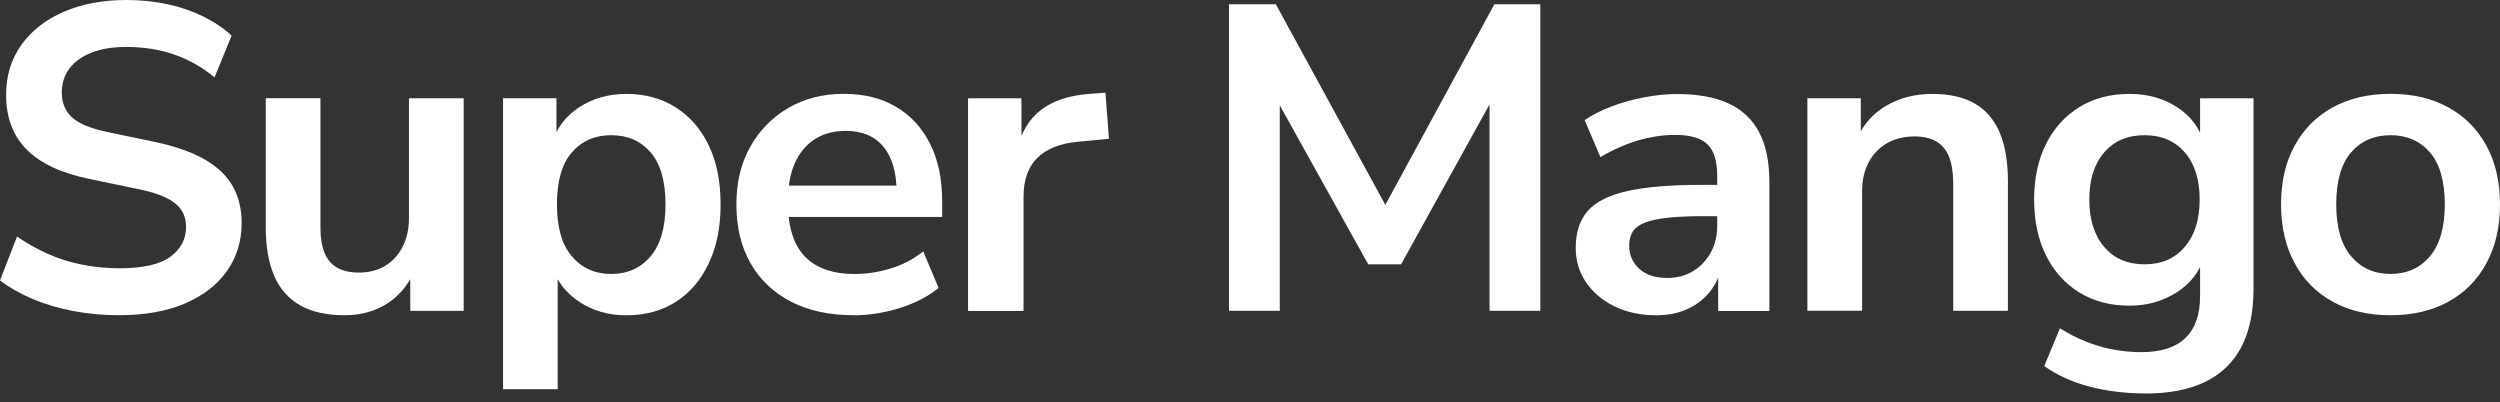
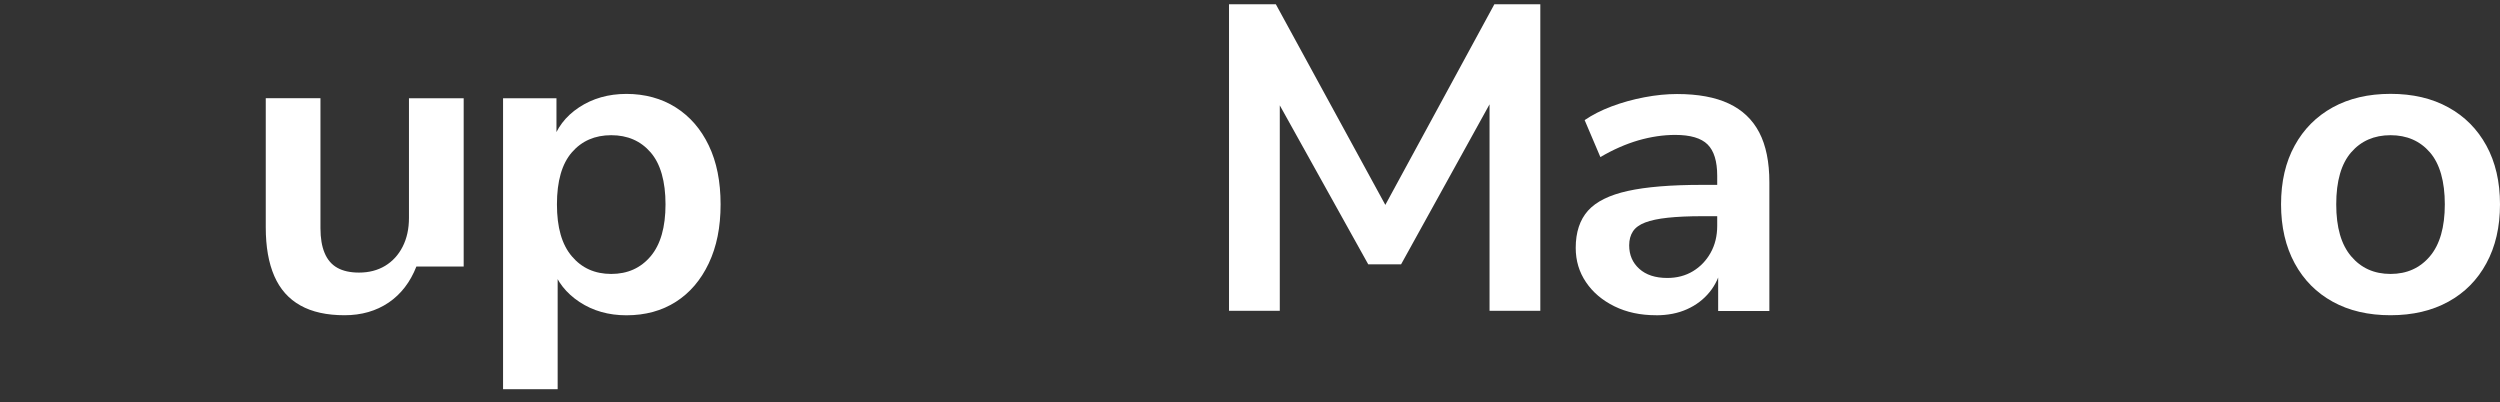
<svg xmlns="http://www.w3.org/2000/svg" width="174" height="28" viewBox="0 0 174 28" fill="none">
  <rect x="0" y="0" width="174" height="28" fill="#333333" stroke="none" />
-   <path d="M8.351 21.94C7.235 21.94 6.16 21.846 5.135 21.653C4.109 21.46 3.163 21.185 2.299 20.819C1.435 20.458 0.67 20.023 0 19.518L1.187 16.463C1.856 16.927 2.563 17.325 3.303 17.658C4.043 17.991 4.837 18.245 5.681 18.413C6.524 18.586 7.413 18.672 8.347 18.672C9.951 18.672 11.121 18.405 11.853 17.872C12.585 17.338 12.949 16.648 12.949 15.798C12.949 15.334 12.837 14.936 12.614 14.603C12.39 14.271 12.023 13.983 11.518 13.741C11.014 13.499 10.34 13.298 9.509 13.138L6.156 12.44C4.225 12.037 2.791 11.356 1.844 10.395C0.897 9.439 0.426 8.17 0.426 6.598C0.426 5.267 0.781 4.106 1.492 3.116C2.204 2.127 3.188 1.359 4.449 0.817C5.709 0.271 7.161 0 8.806 0C9.782 0 10.72 0.094 11.626 0.287C12.531 0.48 13.362 0.764 14.123 1.133C14.883 1.507 15.549 1.954 16.12 2.48L14.933 5.386C14.081 4.68 13.147 4.151 12.13 3.798C11.113 3.445 9.997 3.268 8.777 3.268C7.843 3.268 7.041 3.399 6.371 3.662C5.701 3.925 5.189 4.294 4.833 4.767C4.477 5.243 4.3 5.801 4.3 6.446C4.3 7.172 4.544 7.751 5.031 8.186C5.519 8.622 6.35 8.958 7.529 9.201L10.848 9.894C12.858 10.317 14.358 10.982 15.342 11.894C16.326 12.801 16.818 14.012 16.818 15.523C16.818 16.796 16.471 17.913 15.781 18.881C15.09 19.85 14.11 20.602 12.841 21.135C11.572 21.669 10.071 21.936 8.347 21.936L8.351 21.94Z" fill="white" />
-   <path d="M23.983 21.94C22.742 21.94 21.717 21.715 20.907 21.259C20.092 20.803 19.489 20.126 19.092 19.214C18.695 18.303 18.497 17.178 18.497 15.823V6.836H22.304V15.885C22.304 16.57 22.399 17.145 22.594 17.609C22.788 18.073 23.081 18.418 23.478 18.639C23.875 18.861 24.375 18.972 24.987 18.972C25.678 18.972 26.282 18.816 26.802 18.504C27.319 18.192 27.729 17.748 28.022 17.174C28.316 16.599 28.464 15.93 28.464 15.162V6.84H32.272V21.637H28.555V18.549H28.981C28.555 19.637 27.91 20.475 27.046 21.062C26.182 21.645 25.161 21.94 23.983 21.94Z" fill="white" />
+   <path d="M23.983 21.94C22.742 21.94 21.717 21.715 20.907 21.259C20.092 20.803 19.489 20.126 19.092 19.214C18.695 18.303 18.497 17.178 18.497 15.823V6.836H22.304V15.885C22.304 16.57 22.399 17.145 22.594 17.609C22.788 18.073 23.081 18.418 23.478 18.639C23.875 18.861 24.375 18.972 24.987 18.972C25.678 18.972 26.282 18.816 26.802 18.504C27.319 18.192 27.729 17.748 28.022 17.174C28.316 16.599 28.464 15.93 28.464 15.162V6.84H32.272V21.637V18.549H28.981C28.555 19.637 27.91 20.475 27.046 21.062C26.182 21.645 25.161 21.94 23.983 21.94Z" fill="white" />
  <path d="M35.013 27.084V6.84H38.73V9.956H38.424C38.73 8.926 39.354 8.1 40.297 7.476C41.243 6.852 42.343 6.536 43.604 6.536C44.865 6.536 46.048 6.848 47.032 7.476C48.016 8.1 48.785 8.983 49.33 10.124C49.88 11.266 50.153 12.633 50.153 14.226C50.153 15.819 49.88 17.165 49.33 18.327C48.78 19.489 48.02 20.38 47.044 21.004C46.068 21.628 44.919 21.944 43.6 21.944C42.36 21.944 41.273 21.636 40.338 21.02C39.404 20.405 38.775 19.604 38.449 18.615H38.813V27.088H35.005L35.013 27.084ZM42.542 19.066C43.679 19.066 44.592 18.656 45.283 17.839C45.973 17.022 46.32 15.815 46.32 14.222C46.32 12.629 45.973 11.401 45.283 10.605C44.592 9.808 43.679 9.41 42.542 9.41C41.405 9.41 40.491 9.808 39.801 10.605C39.11 11.401 38.763 12.608 38.763 14.222C38.763 15.835 39.106 17.022 39.801 17.839C40.491 18.656 41.405 19.066 42.542 19.066Z" fill="white" />
-   <path d="M59.422 21.94C57.736 21.94 56.284 21.628 55.065 21C53.845 20.376 52.907 19.485 52.245 18.335C51.584 17.186 51.253 15.823 51.253 14.25C51.253 12.678 51.571 11.376 52.212 10.227C52.853 9.077 53.738 8.174 54.862 7.517C55.991 6.86 57.273 6.532 58.715 6.532C60.158 6.532 61.357 6.836 62.374 7.439C63.391 8.043 64.177 8.901 64.735 10.013C65.293 11.122 65.574 12.444 65.574 13.979V15.1H54.329V12.92H62.891L62.403 13.376C62.403 12.004 62.097 10.949 61.489 10.214C60.882 9.48 60.005 9.11 58.868 9.11C58.017 9.11 57.289 9.307 56.69 9.701C56.09 10.095 55.631 10.65 55.317 11.364C55.003 12.078 54.846 12.932 54.846 13.922V14.135C54.846 15.244 55.019 16.163 55.362 16.89C55.706 17.617 56.227 18.163 56.917 18.524C57.607 18.885 58.459 19.07 59.476 19.07C60.307 19.07 61.142 18.943 61.973 18.692C62.804 18.442 63.569 18.044 64.259 17.498L65.326 20.039C64.615 20.626 63.722 21.09 62.643 21.431C61.568 21.771 60.489 21.944 59.414 21.944L59.422 21.94Z" fill="white" />
-   <path d="M67.376 21.636V6.84H71.093V10.412H70.787C71.073 9.2 71.631 8.277 72.462 7.644C73.293 7.008 74.401 6.643 75.781 6.54L76.939 6.45L77.183 9.656L74.988 9.87C73.747 9.989 72.813 10.37 72.185 11.003C71.556 11.639 71.238 12.53 71.238 13.68V21.64H67.368L67.376 21.636Z" fill="white" />
  <path d="M85.539 21.636V0.299H88.8L96.908 15.157H95.932L104.006 0.299H107.206V21.632H103.672V6.051H104.341L97.516 18.397H95.229L88.342 6.018H89.073V21.632H85.539V21.636Z" fill="white" />
  <path d="M115.248 21.94C114.173 21.94 113.209 21.735 112.366 21.32C111.523 20.906 110.861 20.347 110.386 19.641C109.906 18.935 109.67 18.139 109.67 17.252C109.67 16.164 109.956 15.302 110.522 14.665C111.093 14.029 112.015 13.573 113.296 13.29C114.578 13.007 116.294 12.867 118.448 12.867H119.973V15.047H118.481C117.526 15.047 116.724 15.084 116.074 15.154C115.425 15.224 114.9 15.334 114.503 15.486C114.107 15.638 113.821 15.844 113.652 16.106C113.478 16.369 113.391 16.693 113.391 17.075C113.391 17.74 113.623 18.286 114.094 18.709C114.561 19.132 115.21 19.346 116.045 19.346C116.715 19.346 117.311 19.189 117.827 18.878C118.344 18.566 118.758 18.134 119.059 17.593C119.365 17.046 119.518 16.422 119.518 15.716V12.235C119.518 11.225 119.295 10.498 118.849 10.055C118.402 9.611 117.65 9.39 116.595 9.39C115.76 9.39 114.909 9.517 114.036 9.767C113.164 10.022 112.279 10.408 111.386 10.933L110.291 8.359C110.82 7.998 111.444 7.678 112.163 7.407C112.883 7.136 113.648 6.922 114.45 6.77C115.252 6.618 116.008 6.544 116.719 6.544C118.183 6.544 119.386 6.766 120.329 7.21C121.271 7.653 121.978 8.326 122.445 9.221C122.913 10.12 123.148 11.274 123.148 12.686V21.645H119.584V18.496H119.828C119.688 19.202 119.407 19.814 118.989 20.327C118.572 20.84 118.051 21.238 117.418 21.521C116.79 21.805 116.066 21.944 115.256 21.944L115.248 21.94Z" fill="white" />
-   <path d="M125.794 21.636V6.84H129.511V9.804H129.176C129.622 8.737 130.317 7.924 131.264 7.37C132.206 6.815 133.281 6.536 134.48 6.536C135.679 6.536 136.663 6.758 137.436 7.201C138.209 7.645 138.788 8.318 139.173 9.213C139.557 10.112 139.751 11.245 139.751 12.617V21.632H135.944V12.797C135.944 12.029 135.849 11.405 135.654 10.921C135.46 10.436 135.166 10.079 134.769 9.845C134.373 9.615 133.868 9.496 133.26 9.496C132.529 9.496 131.888 9.652 131.342 9.964C130.792 10.276 130.366 10.72 130.061 11.294C129.755 11.869 129.602 12.538 129.602 13.306V21.628H125.794V21.636Z" fill="white" />
-   <path d="M149.347 27.384C147.966 27.384 146.672 27.228 145.461 26.916C144.254 26.604 143.191 26.124 142.278 25.479L143.373 22.848C143.944 23.209 144.539 23.517 145.172 23.771C145.8 24.022 146.441 24.21 147.09 24.33C147.739 24.449 148.388 24.51 149.041 24.51C150.401 24.51 151.423 24.182 152.105 23.525C152.787 22.868 153.126 21.895 153.126 20.606V17.884H153.399C153.093 18.914 152.46 19.735 151.493 20.351C150.525 20.967 149.434 21.275 148.219 21.275C146.879 21.275 145.709 20.967 144.713 20.351C143.716 19.735 142.943 18.873 142.397 17.765C141.848 16.656 141.575 15.363 141.575 13.893C141.575 12.424 141.848 11.134 142.397 10.034C142.947 8.934 143.716 8.076 144.713 7.46C145.709 6.844 146.875 6.536 148.219 6.536C149.479 6.536 150.579 6.844 151.526 7.46C152.473 8.076 153.085 8.889 153.37 9.894H153.126V6.84H156.843V20.154C156.843 21.747 156.557 23.086 155.991 24.165C155.42 25.245 154.577 26.05 153.461 26.588C152.345 27.121 150.972 27.388 149.347 27.388V27.384ZM149.256 18.397C150.435 18.397 151.369 17.995 152.059 17.186C152.75 16.377 153.097 15.281 153.097 13.889C153.097 12.497 152.75 11.401 152.059 10.605C151.369 9.808 150.435 9.41 149.256 9.41C148.078 9.41 147.144 9.808 146.453 10.605C145.763 11.401 145.415 12.497 145.415 13.889C145.415 15.281 145.763 16.381 146.453 17.186C147.144 17.991 148.078 18.397 149.256 18.397Z" fill="white" />
  <path d="M166.381 21.94C164.835 21.94 163.495 21.628 162.358 21C161.221 20.376 160.336 19.481 159.708 18.323C159.08 17.161 158.761 15.794 158.761 14.221C158.761 12.649 159.075 11.286 159.708 10.136C160.336 8.987 161.221 8.1 162.358 7.472C163.495 6.848 164.835 6.532 166.381 6.532C167.927 6.532 169.266 6.844 170.403 7.472C171.54 8.096 172.425 8.987 173.053 10.136C173.682 11.286 174 12.649 174 14.221C174 15.794 173.686 17.161 173.053 18.323C172.425 19.485 171.54 20.376 170.403 21C169.266 21.624 167.923 21.94 166.381 21.94ZM166.381 19.066C167.518 19.066 168.431 18.655 169.122 17.838C169.812 17.021 170.159 15.814 170.159 14.221C170.159 12.629 169.812 11.401 169.122 10.604C168.431 9.808 167.518 9.41 166.381 9.41C165.244 9.41 164.33 9.808 163.64 10.604C162.949 11.401 162.602 12.608 162.602 14.221C162.602 15.835 162.949 17.021 163.64 17.838C164.33 18.655 165.244 19.066 166.381 19.066Z" fill="white" />
</svg>